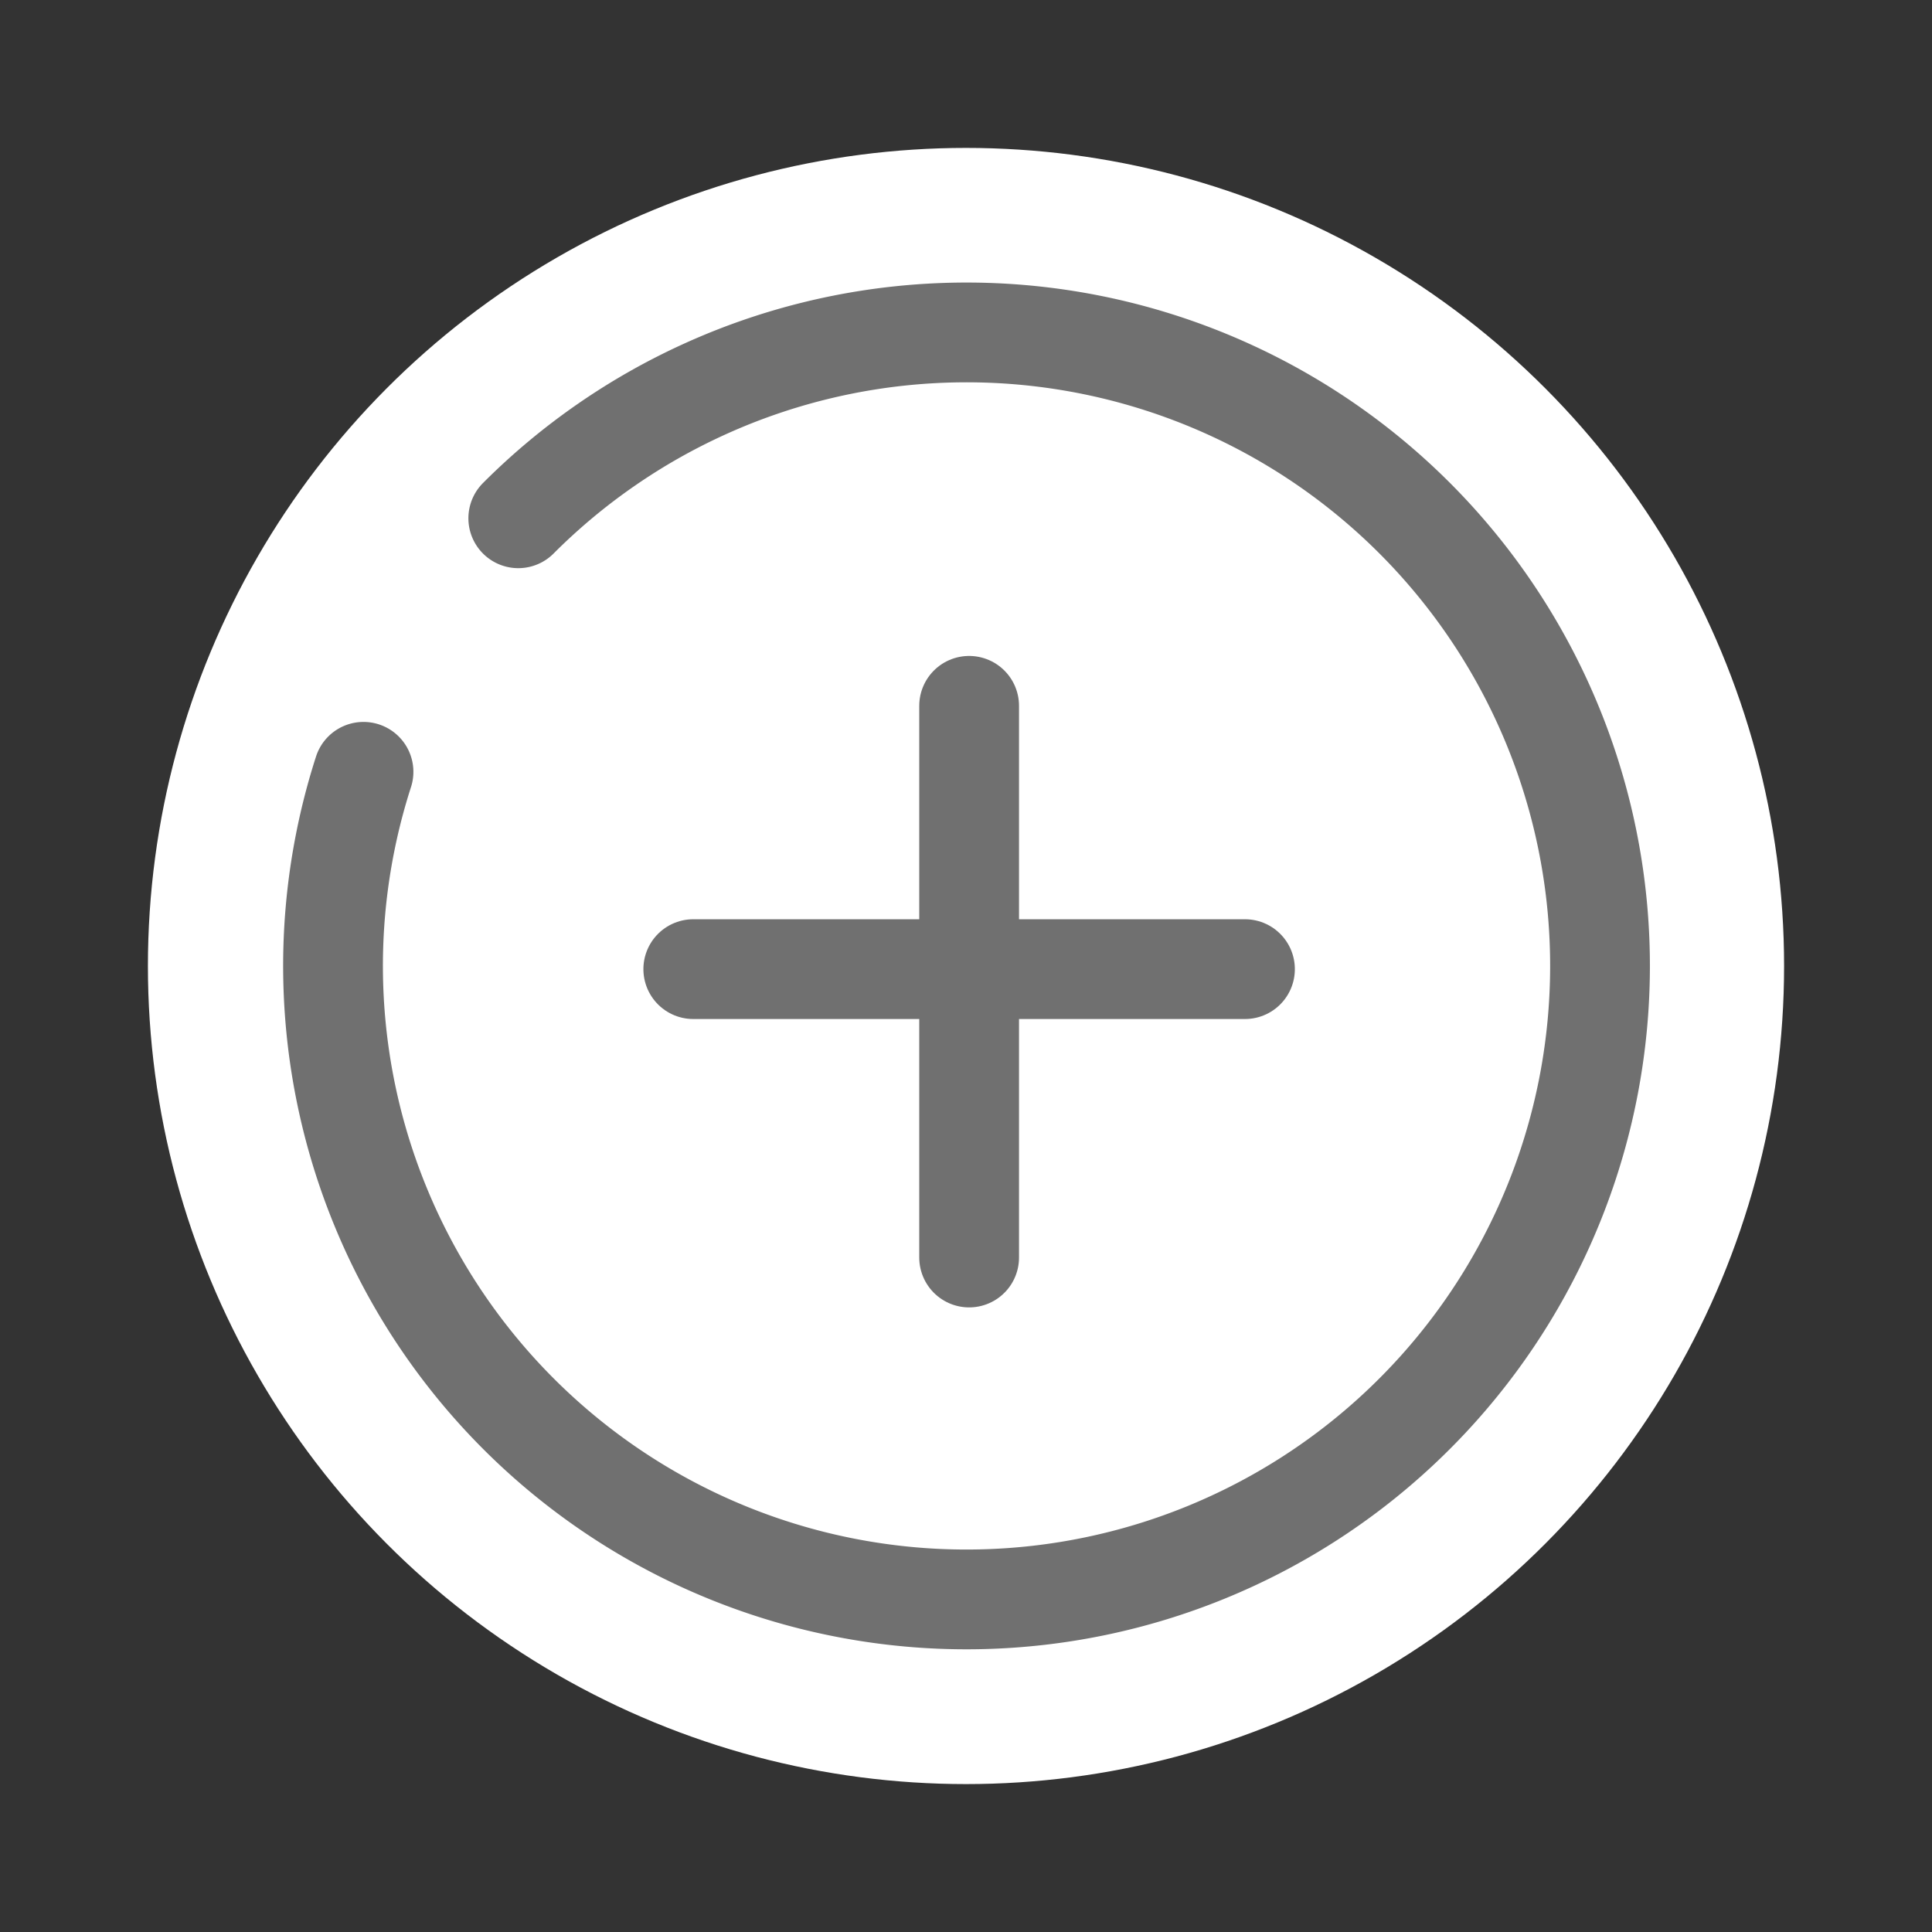
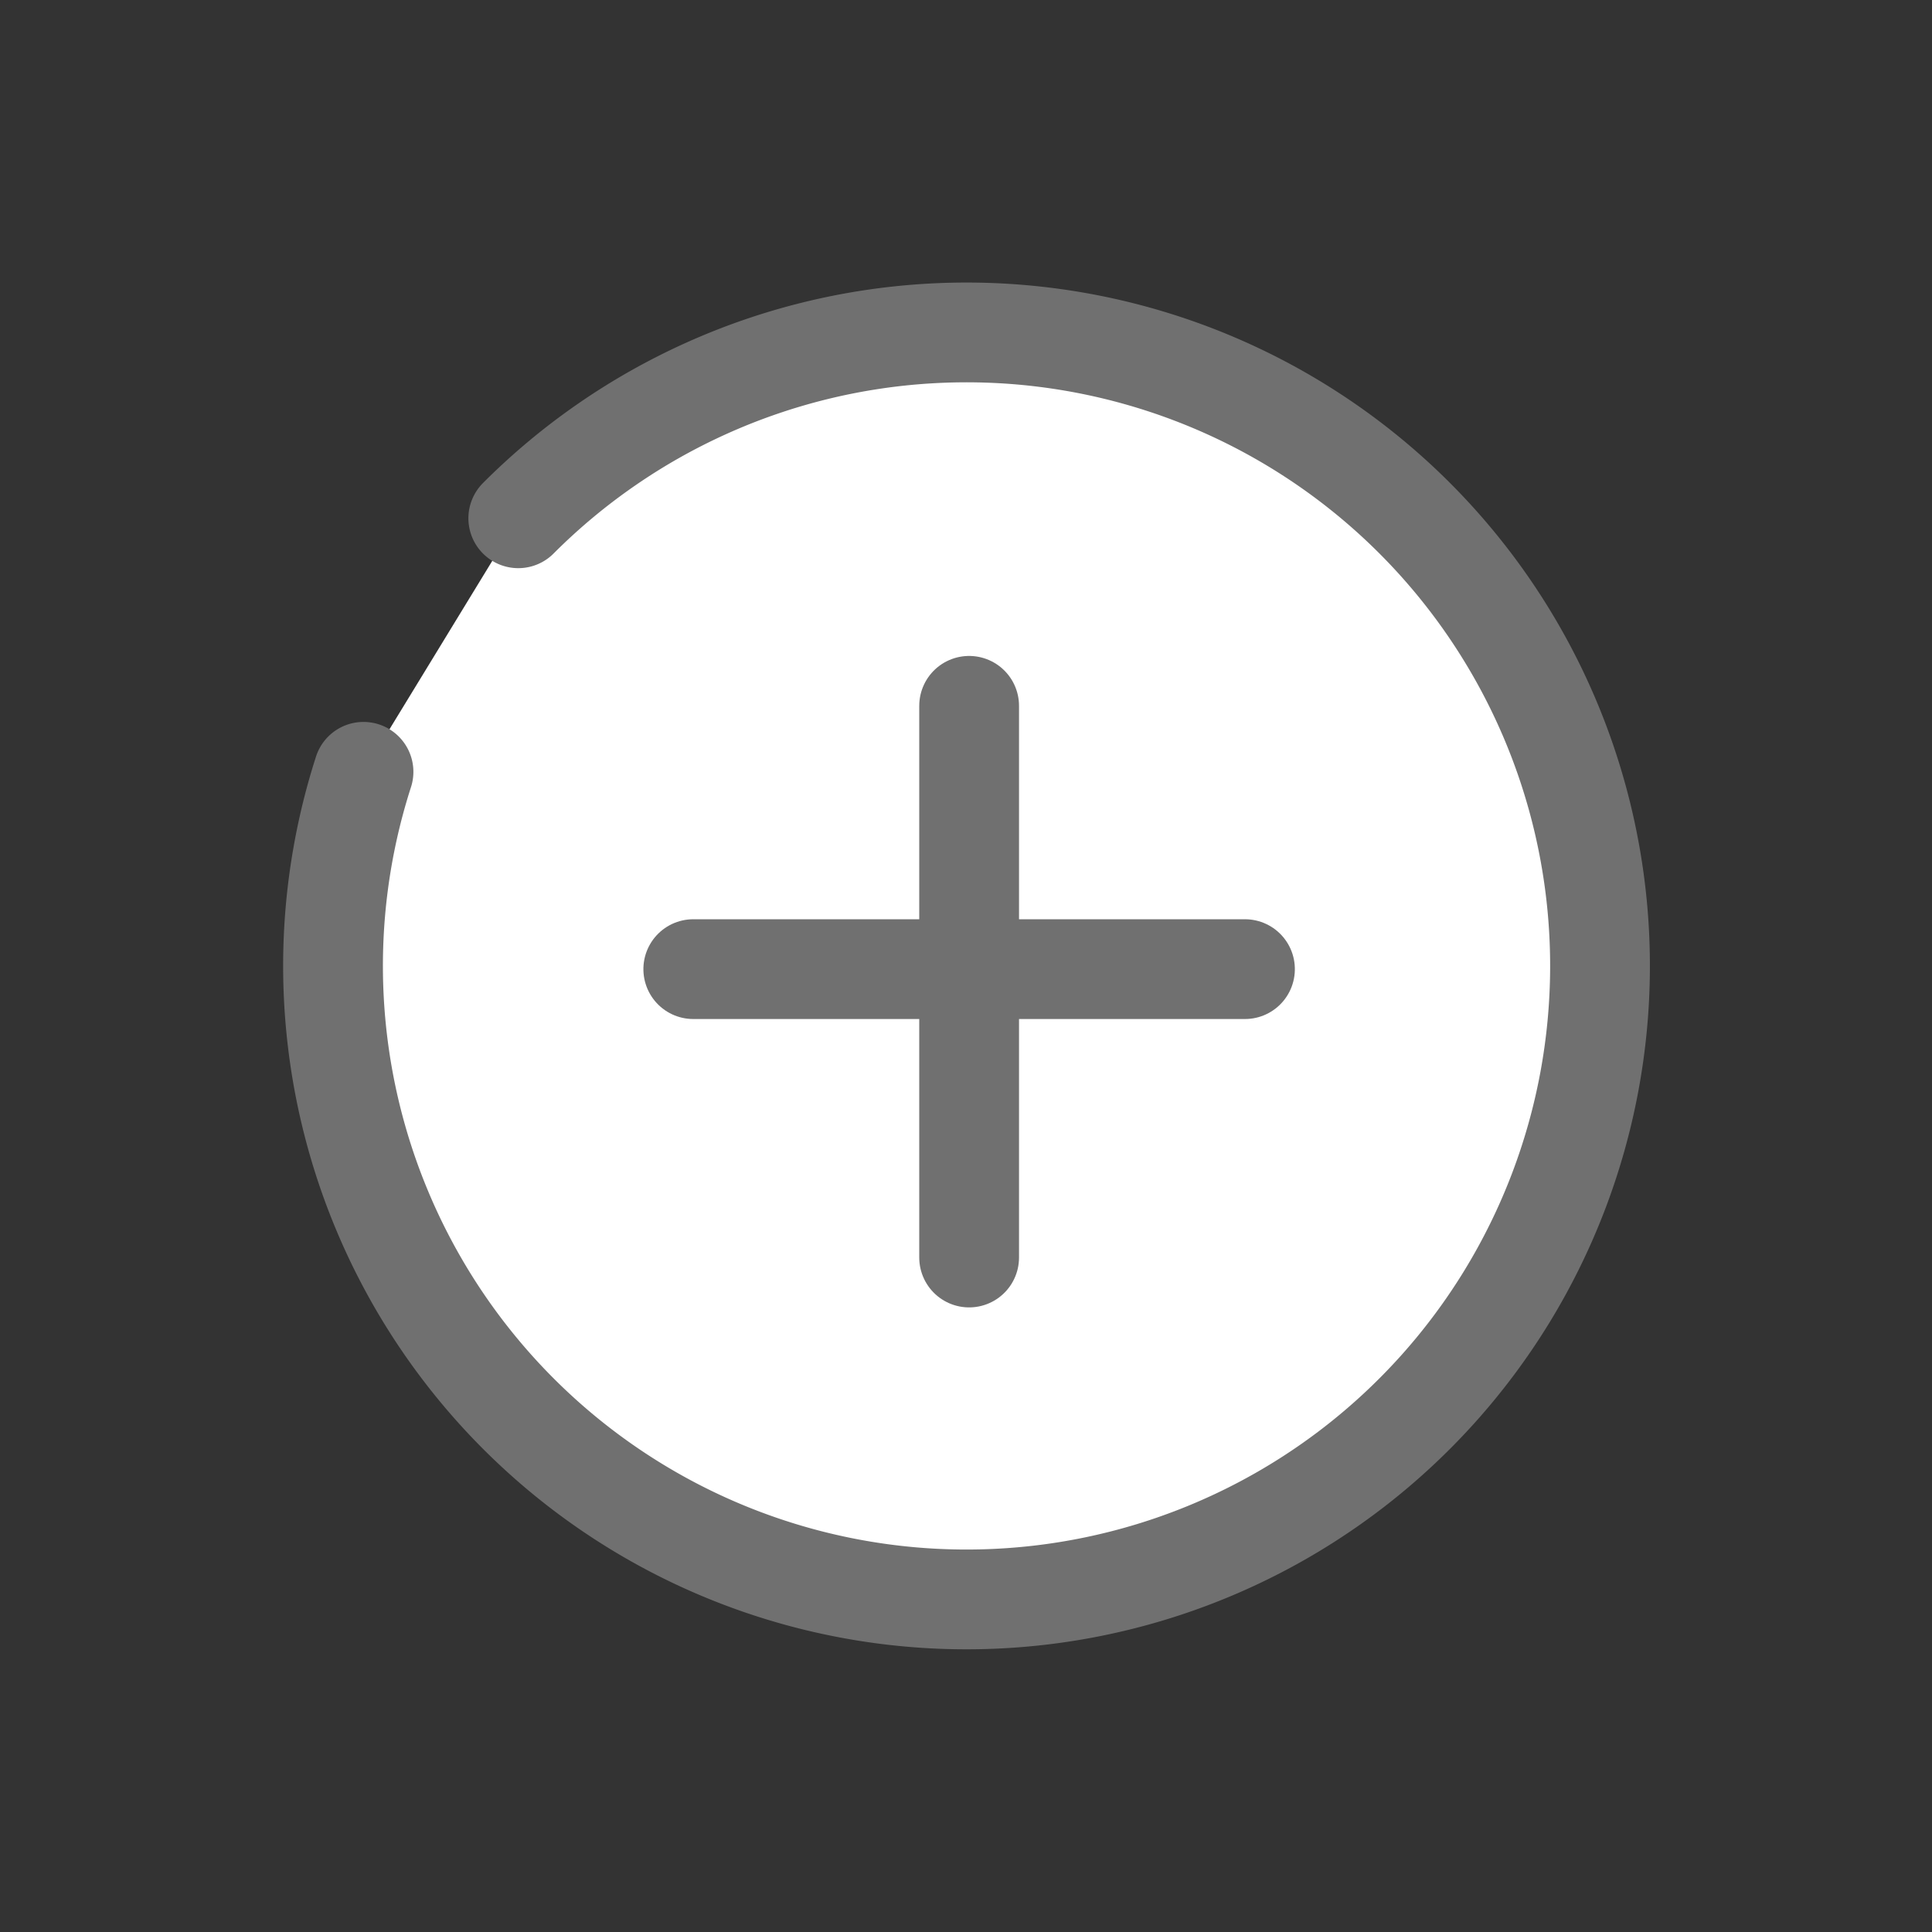
<svg xmlns="http://www.w3.org/2000/svg" width="96.826" height="96.826" viewBox="0 0 96.826 96.826">
  <rect x="0" y="0" width="96.826" height="96.826" fill="#333333" stroke="none" />
  <g id="Group_480" data-name="Group 480" transform="translate(-4350.587 -1672.587)">
-     <circle id="Ellipse_25" data-name="Ellipse 25" cx="41" cy="41" r="41" transform="translate(4358 1680)" fill="#fff" />
    <path id="Path_145" data-name="Path 145" d="M31.733,0a31.749,31.749,0,1,1-14.47,3.5" transform="translate(4354.123 1721) rotate(-45)" fill="#fff" stroke="#707070" stroke-linecap="round" stroke-width="5" />
    <line id="Line_41" data-name="Line 41" y2="27.649" transform="translate(4399.157 1707.961)" fill="none" stroke="#707070" stroke-linecap="round" stroke-width="5" />
    <line id="Line_42" data-name="Line 42" y1="27.649" transform="translate(4412.981 1721.157) rotate(90)" fill="none" stroke="#707070" stroke-linecap="round" stroke-width="5" />
  </g>
</svg>